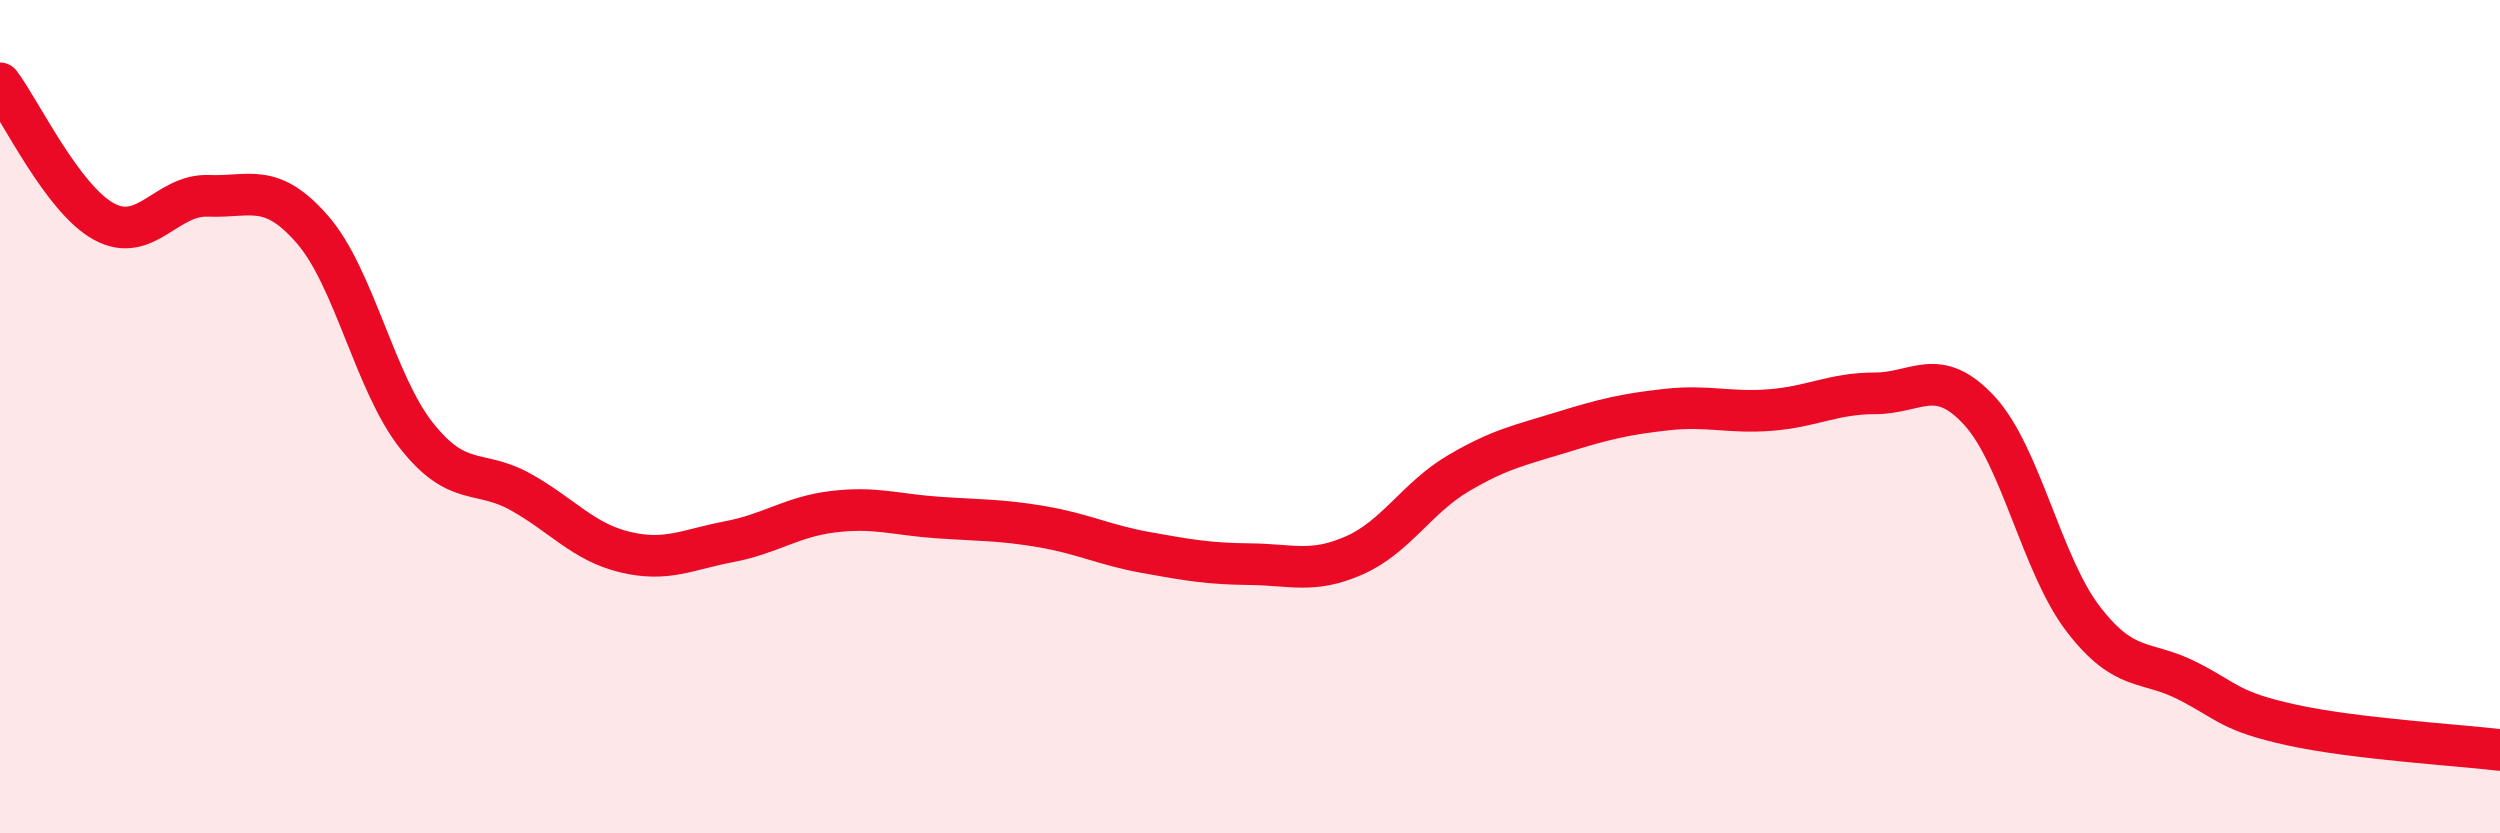
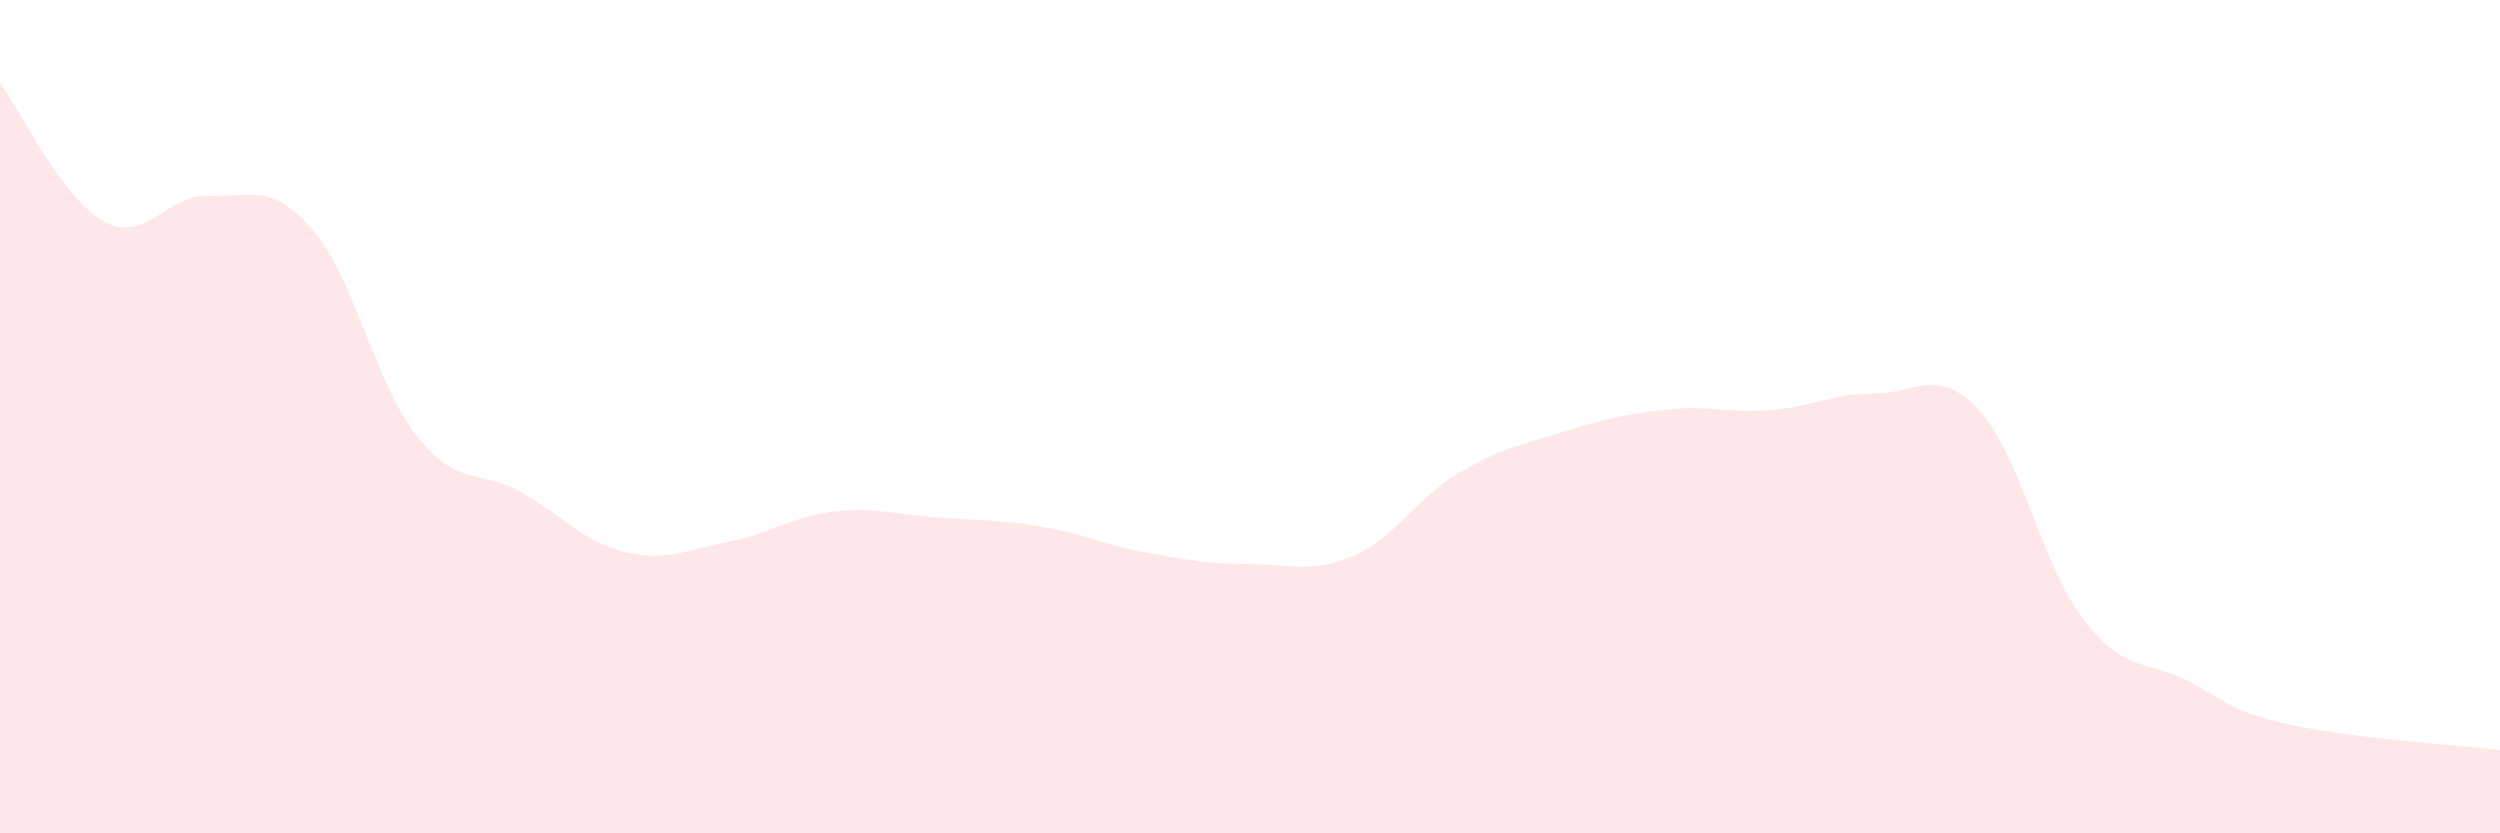
<svg xmlns="http://www.w3.org/2000/svg" width="60" height="20" viewBox="0 0 60 20">
  <path d="M 0,2 C 0.5,2.66 1.5,4.78 2.5,5.32 C 3.5,5.86 4,4.66 5,4.7 C 6,4.74 6.5,4.36 7.5,5.51 C 8.5,6.66 9,9.2 10,10.46 C 11,11.72 11.5,11.25 12.5,11.81 C 13.5,12.37 14,13.01 15,13.25 C 16,13.49 16.5,13.19 17.5,13 C 18.5,12.81 19,12.4 20,12.28 C 21,12.16 21.5,12.35 22.5,12.42 C 23.5,12.49 24,12.47 25,12.64 C 26,12.81 26.5,13.08 27.5,13.26 C 28.5,13.44 29,13.53 30,13.54 C 31,13.55 31.5,13.77 32.5,13.33 C 33.5,12.89 34,11.95 35,11.36 C 36,10.77 36.5,10.68 37.5,10.37 C 38.5,10.06 39,9.94 40,9.83 C 41,9.72 41.5,9.92 42.5,9.84 C 43.5,9.76 44,9.44 45,9.44 C 46,9.44 46.5,8.77 47.5,9.85 C 48.5,10.93 49,13.56 50,14.86 C 51,16.16 51.5,15.83 52.5,16.34 C 53.5,16.85 53.5,17.07 55,17.4 C 56.5,17.73 59,17.88 60,18L60 20L0 20Z" fill="#EB0A25" opacity="0.1" stroke-linecap="round" stroke-linejoin="round" />
-   <path d="M 0,2 C 0.5,2.66 1.5,4.78 2.5,5.32 C 3.5,5.86 4,4.66 5,4.7 C 6,4.74 6.5,4.36 7.5,5.51 C 8.5,6.66 9,9.2 10,10.46 C 11,11.72 11.5,11.25 12.5,11.81 C 13.5,12.37 14,13.01 15,13.25 C 16,13.49 16.5,13.19 17.5,13 C 18.5,12.81 19,12.4 20,12.28 C 21,12.16 21.5,12.35 22.5,12.42 C 23.5,12.49 24,12.47 25,12.64 C 26,12.81 26.5,13.08 27.5,13.26 C 28.5,13.44 29,13.53 30,13.54 C 31,13.55 31.5,13.77 32.5,13.33 C 33.5,12.89 34,11.95 35,11.36 C 36,10.77 36.5,10.68 37.5,10.37 C 38.5,10.06 39,9.94 40,9.83 C 41,9.72 41.5,9.92 42.5,9.84 C 43.5,9.76 44,9.44 45,9.44 C 46,9.44 46.5,8.77 47.5,9.85 C 48.5,10.93 49,13.56 50,14.86 C 51,16.16 51.5,15.83 52.5,16.34 C 53.5,16.85 53.5,17.07 55,17.4 C 56.5,17.73 59,17.88 60,18" stroke="#EB0A25" stroke-width="1" fill="none" stroke-linecap="round" stroke-linejoin="round" />
</svg>